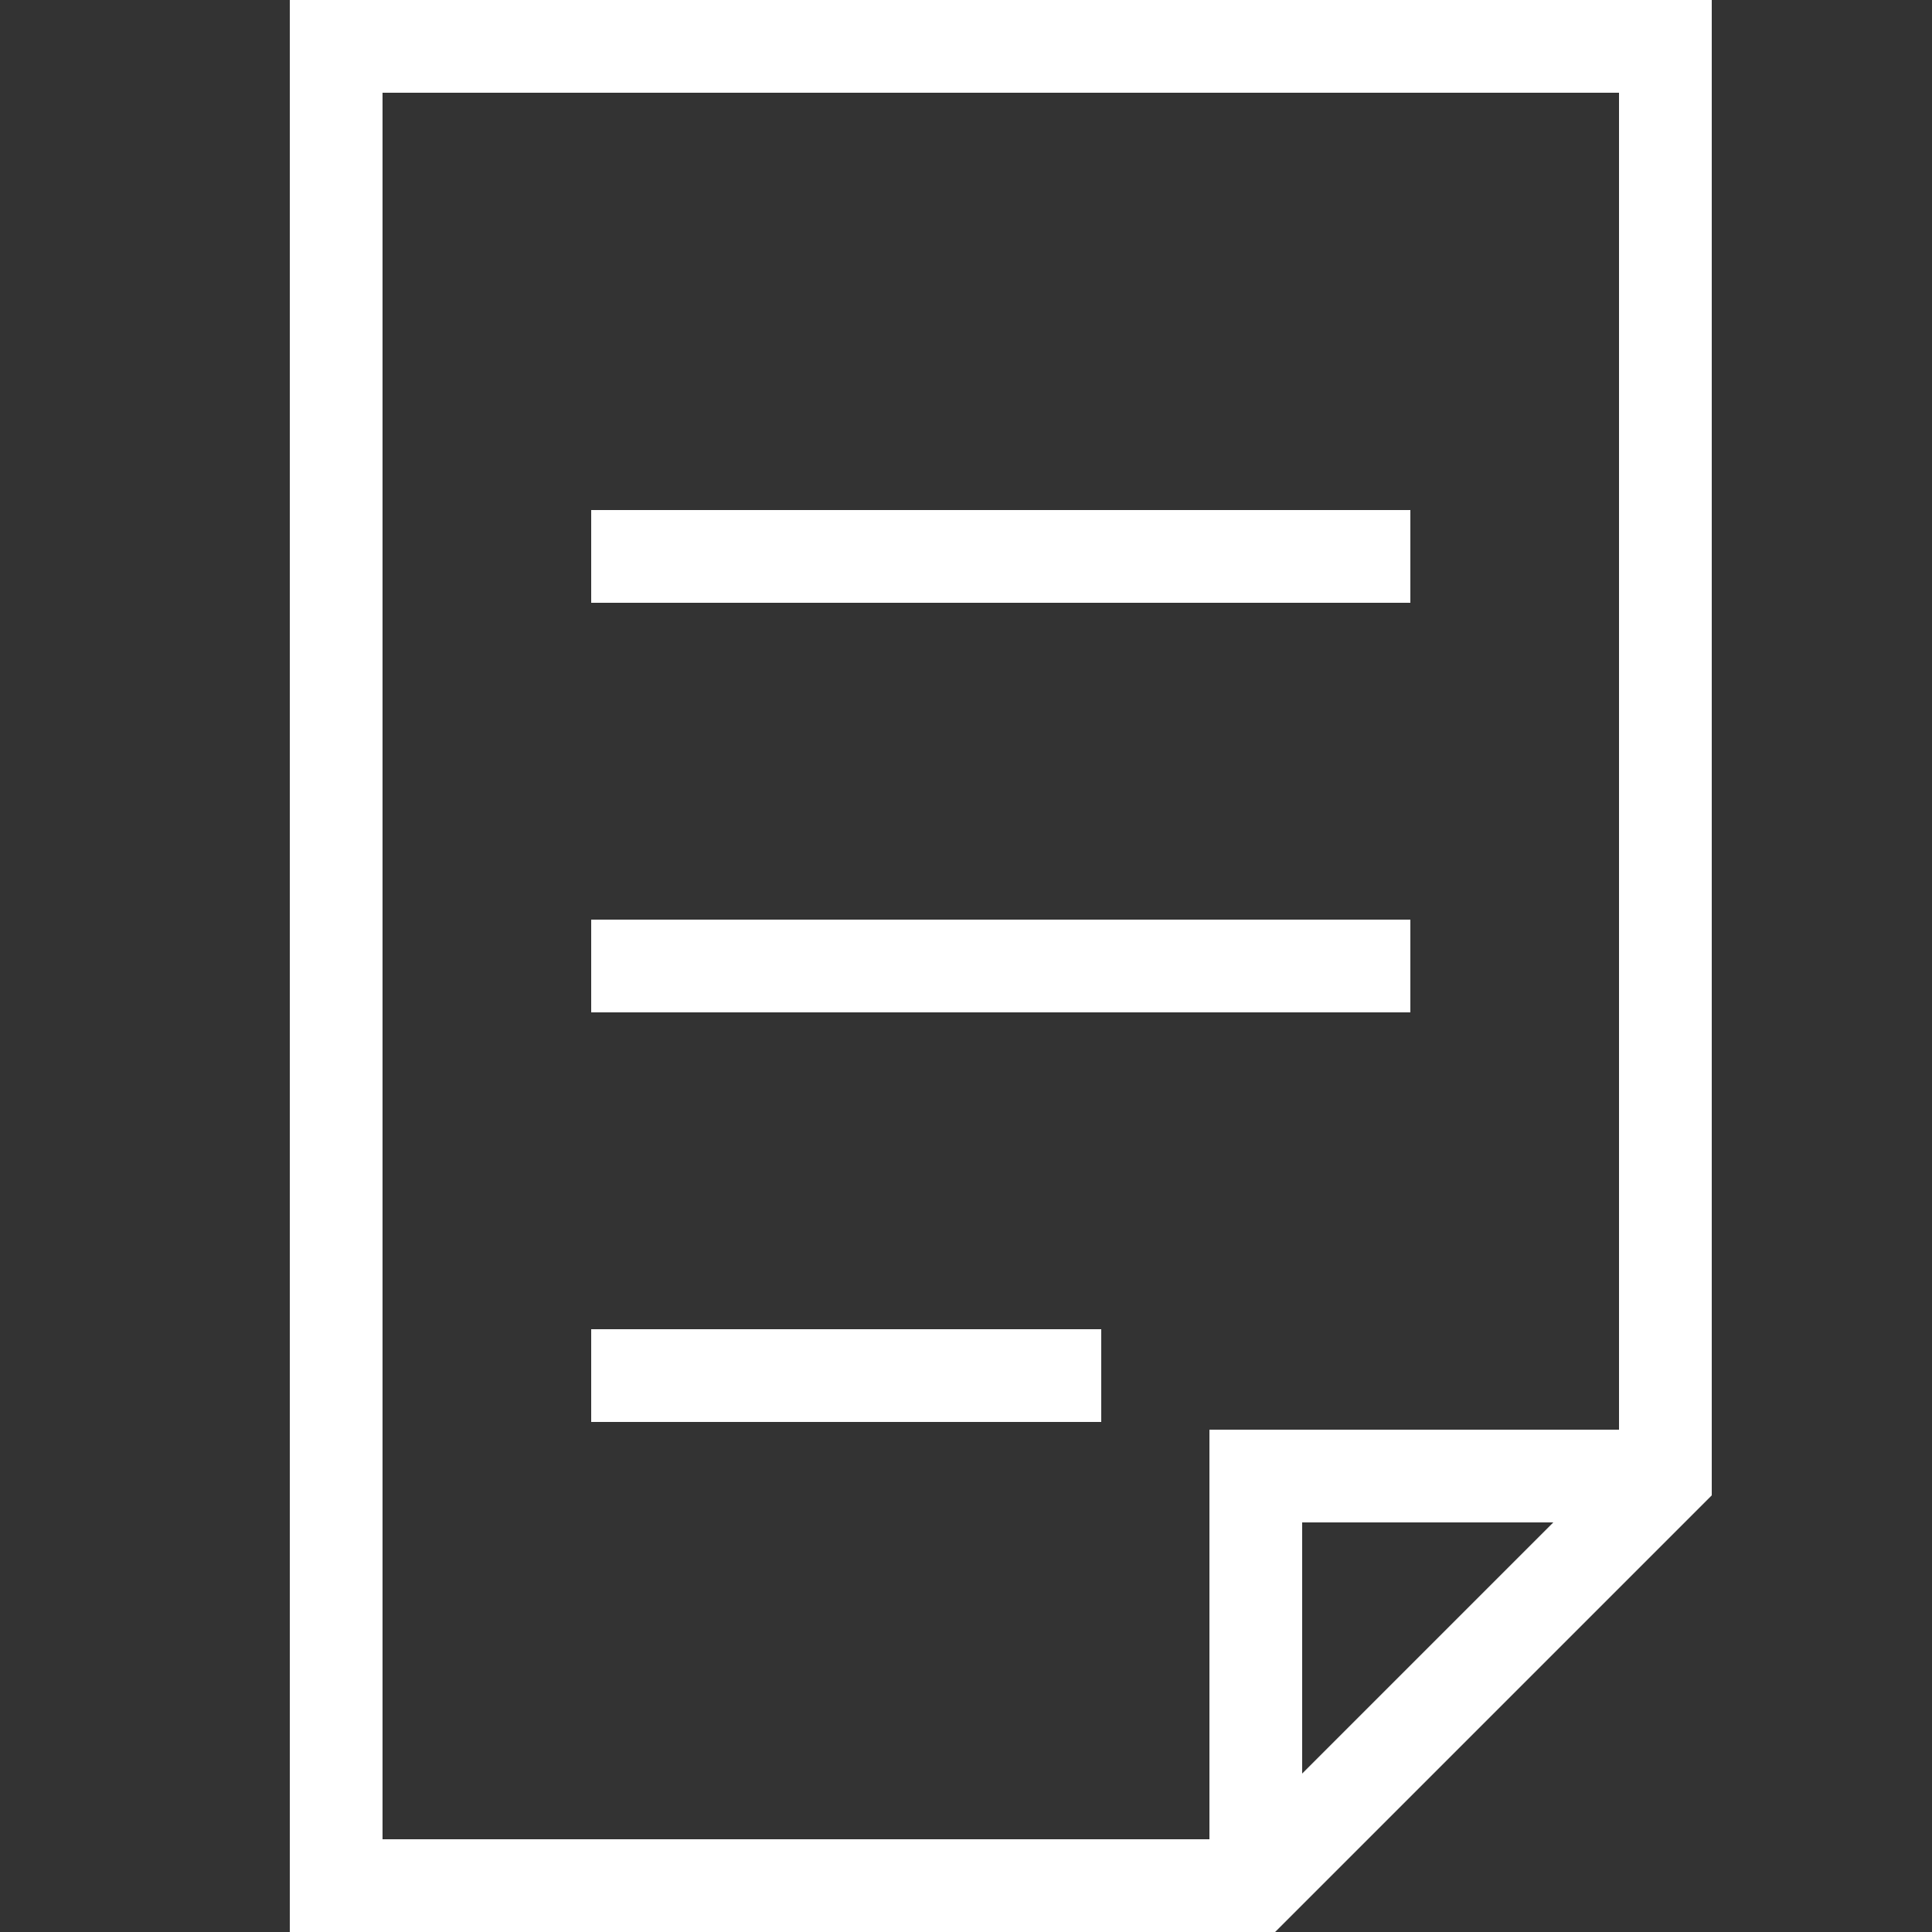
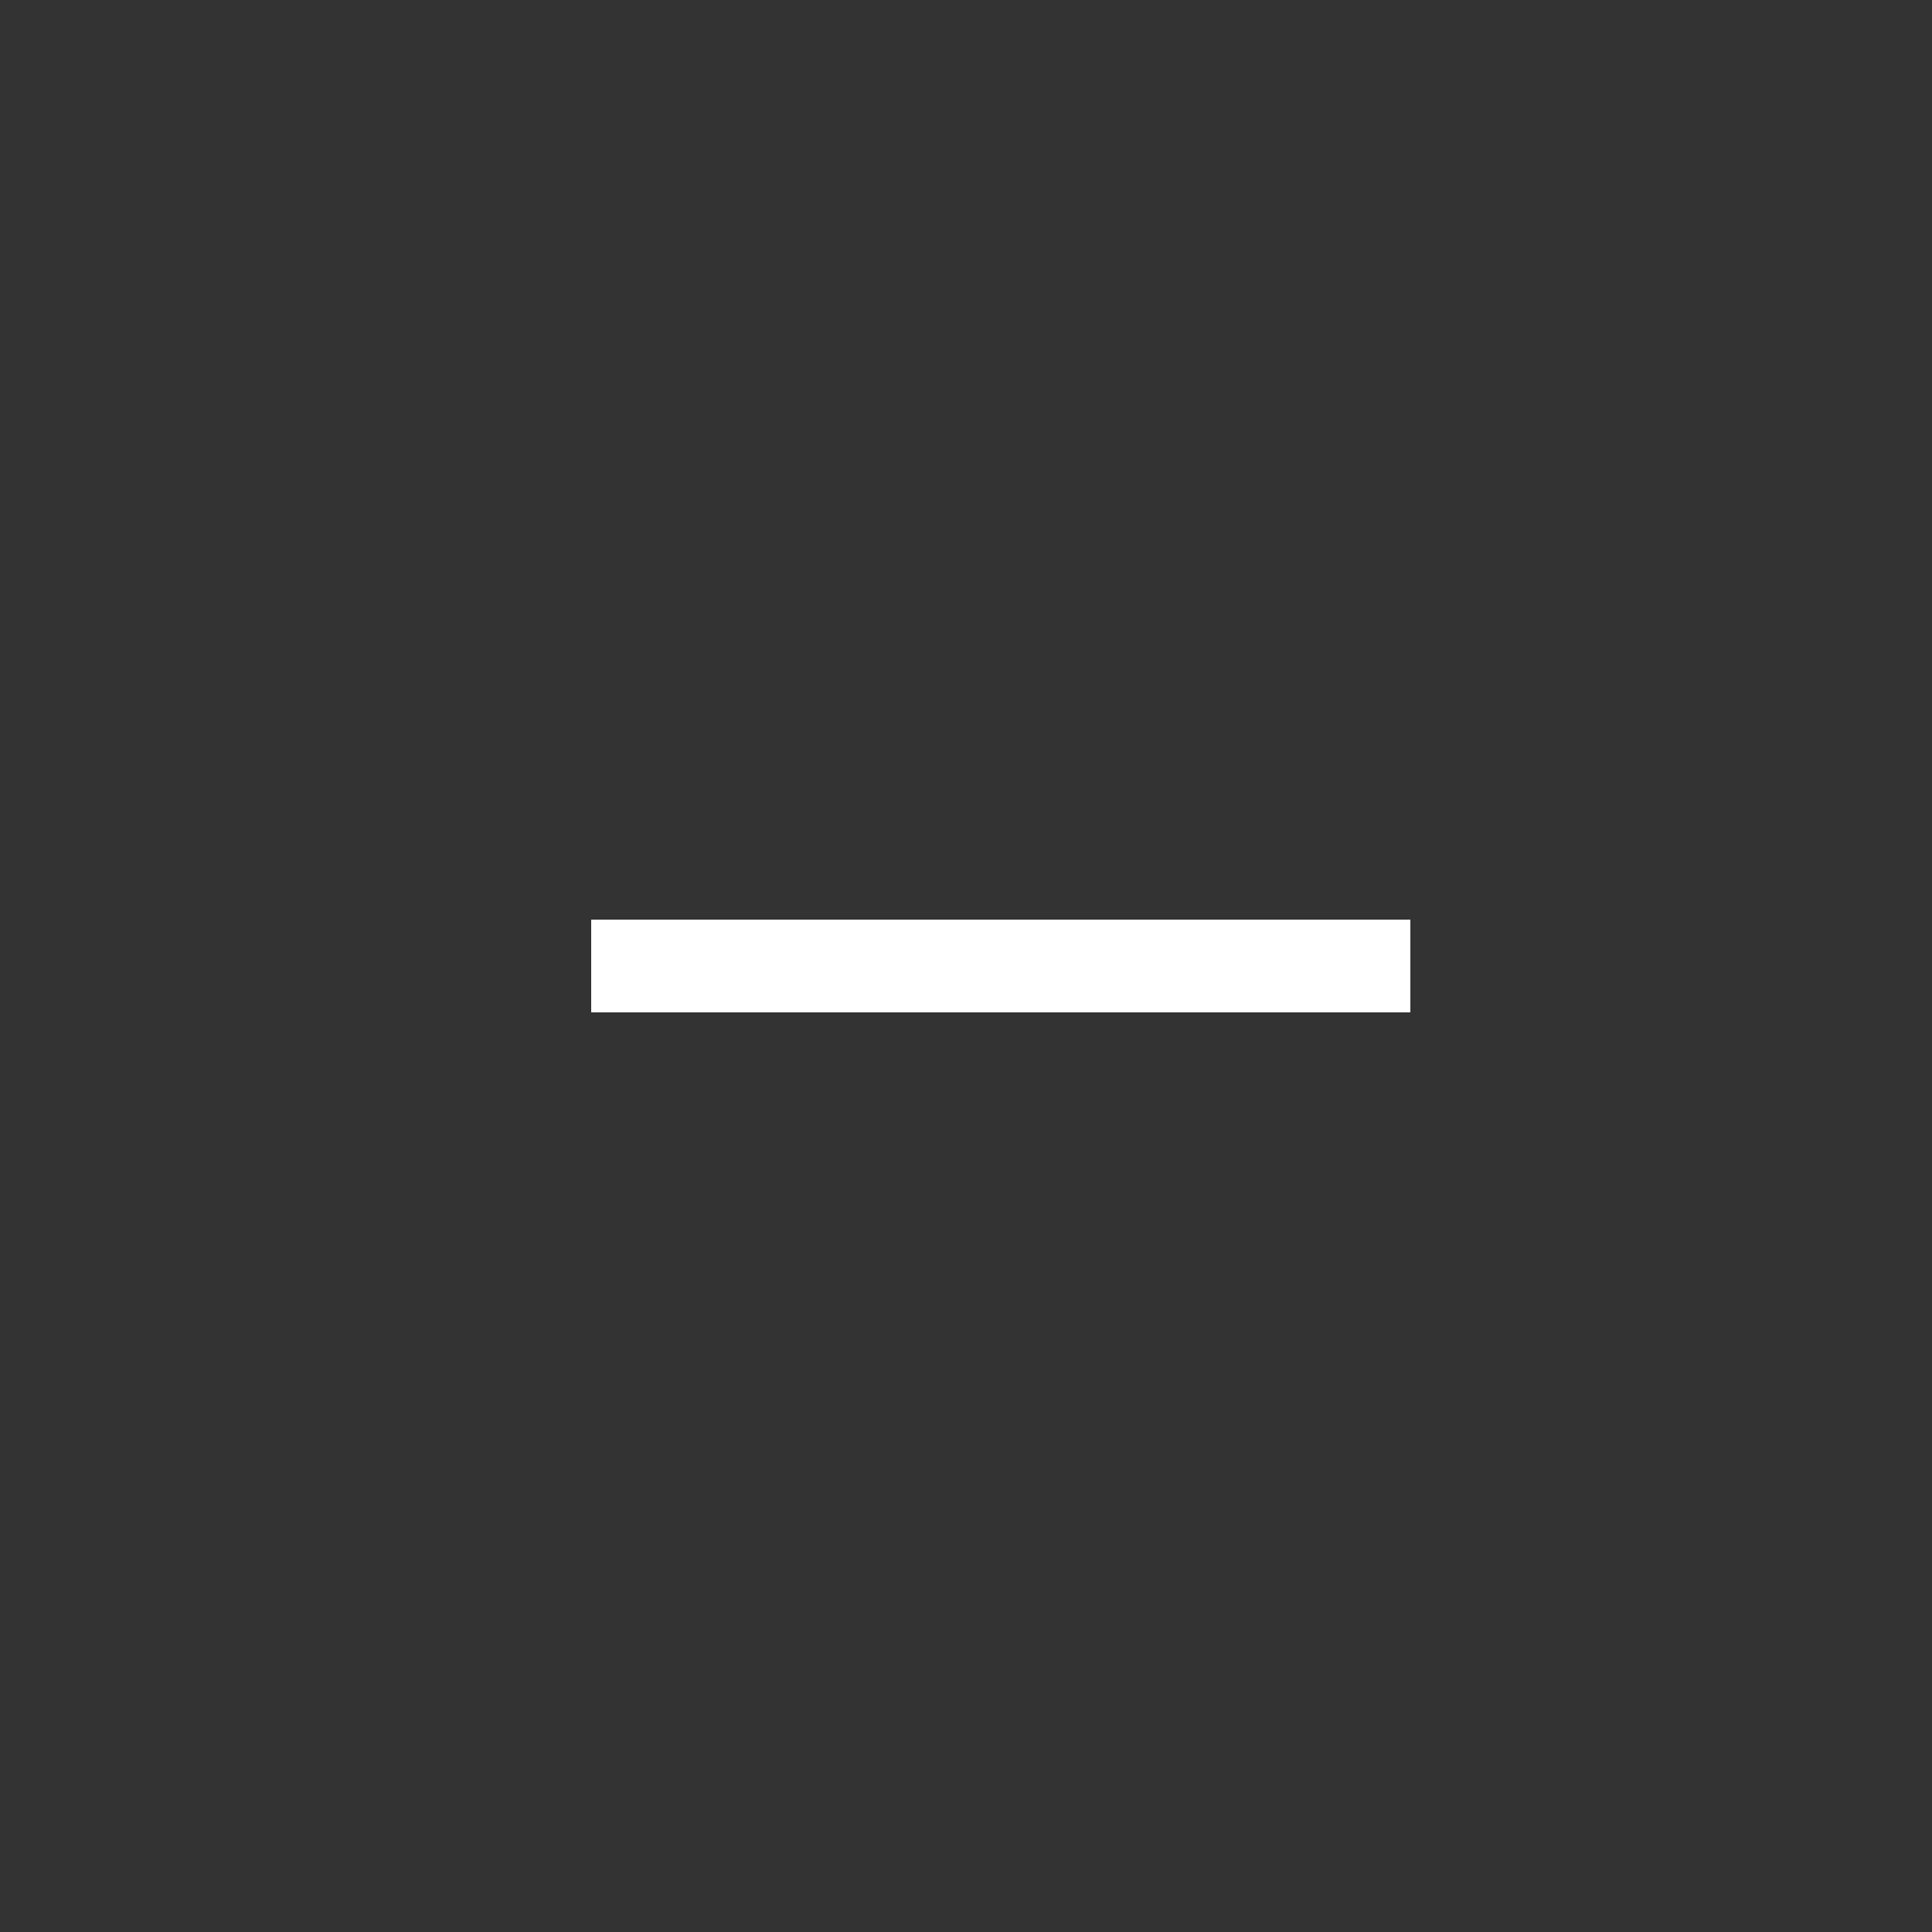
<svg xmlns="http://www.w3.org/2000/svg" version="1.1" id="Layer_1" x="0px" y="0px" viewBox="0 0 50 50" style="enable-background:new 0 0 50 50;" xml:space="preserve">
  <rect x="0" y="0" width="50" height="50" fill="#333333" stroke="none" />
  <style type="text/css">
	.st0{fill:#FFFFFF;}
</style>
-   <path class="st0" d="M7.5,0v50H33l11.3-11.3V0H7.5z M9.9,2.4h32V37H31.3v10.6H9.9V2.4z M40.2,39.4l-6.5,6.5v-6.5H40.2z" />
  <rect x="15.3" y="23.8" class="st0" width="21.2" height="2.4" />
-   <rect x="15.3" y="13.2" class="st0" width="21.2" height="2.4" />
-   <rect x="15.3" y="34.4" class="st0" width="13.2" height="2.4" />
</svg>